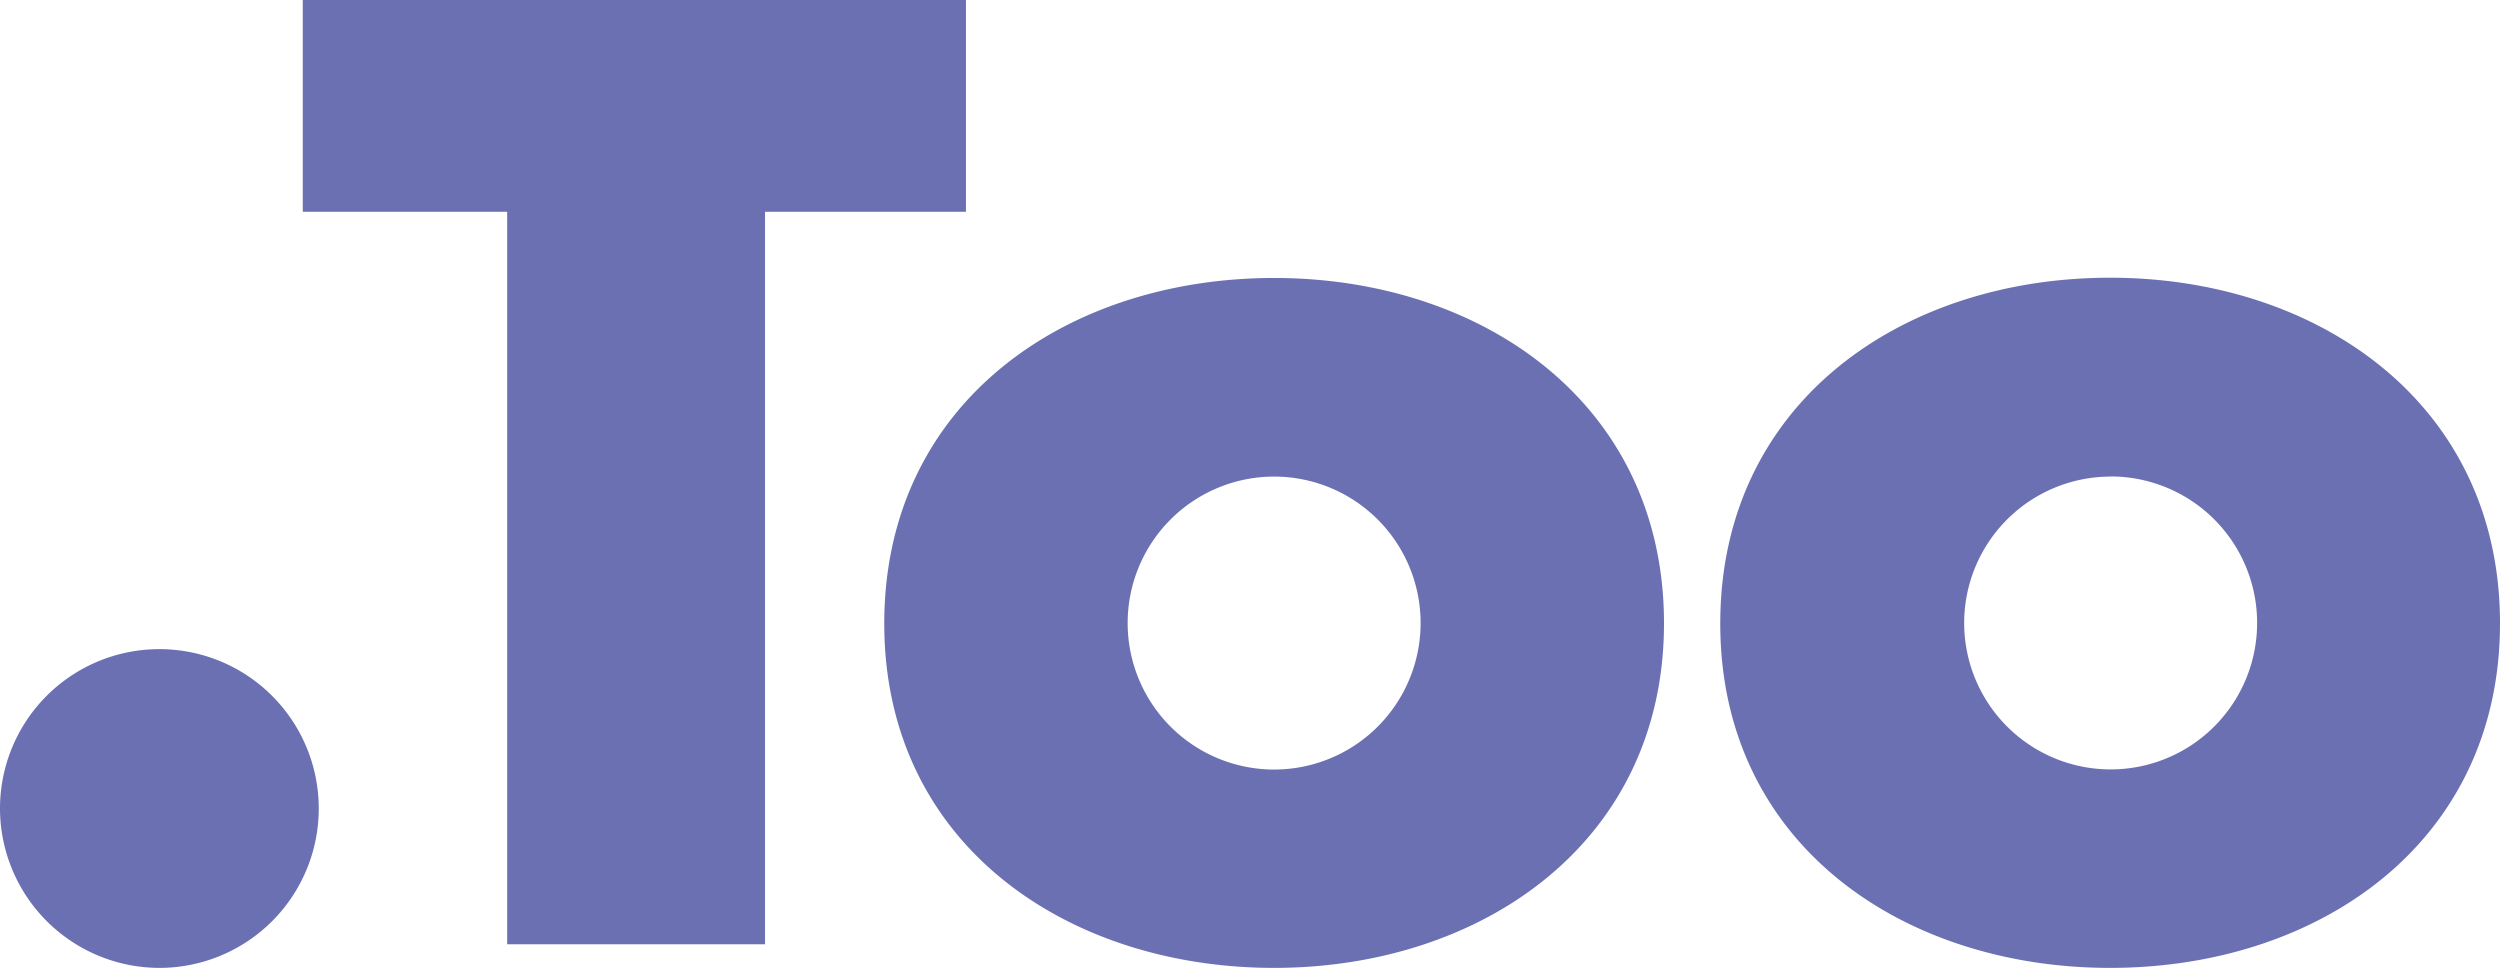
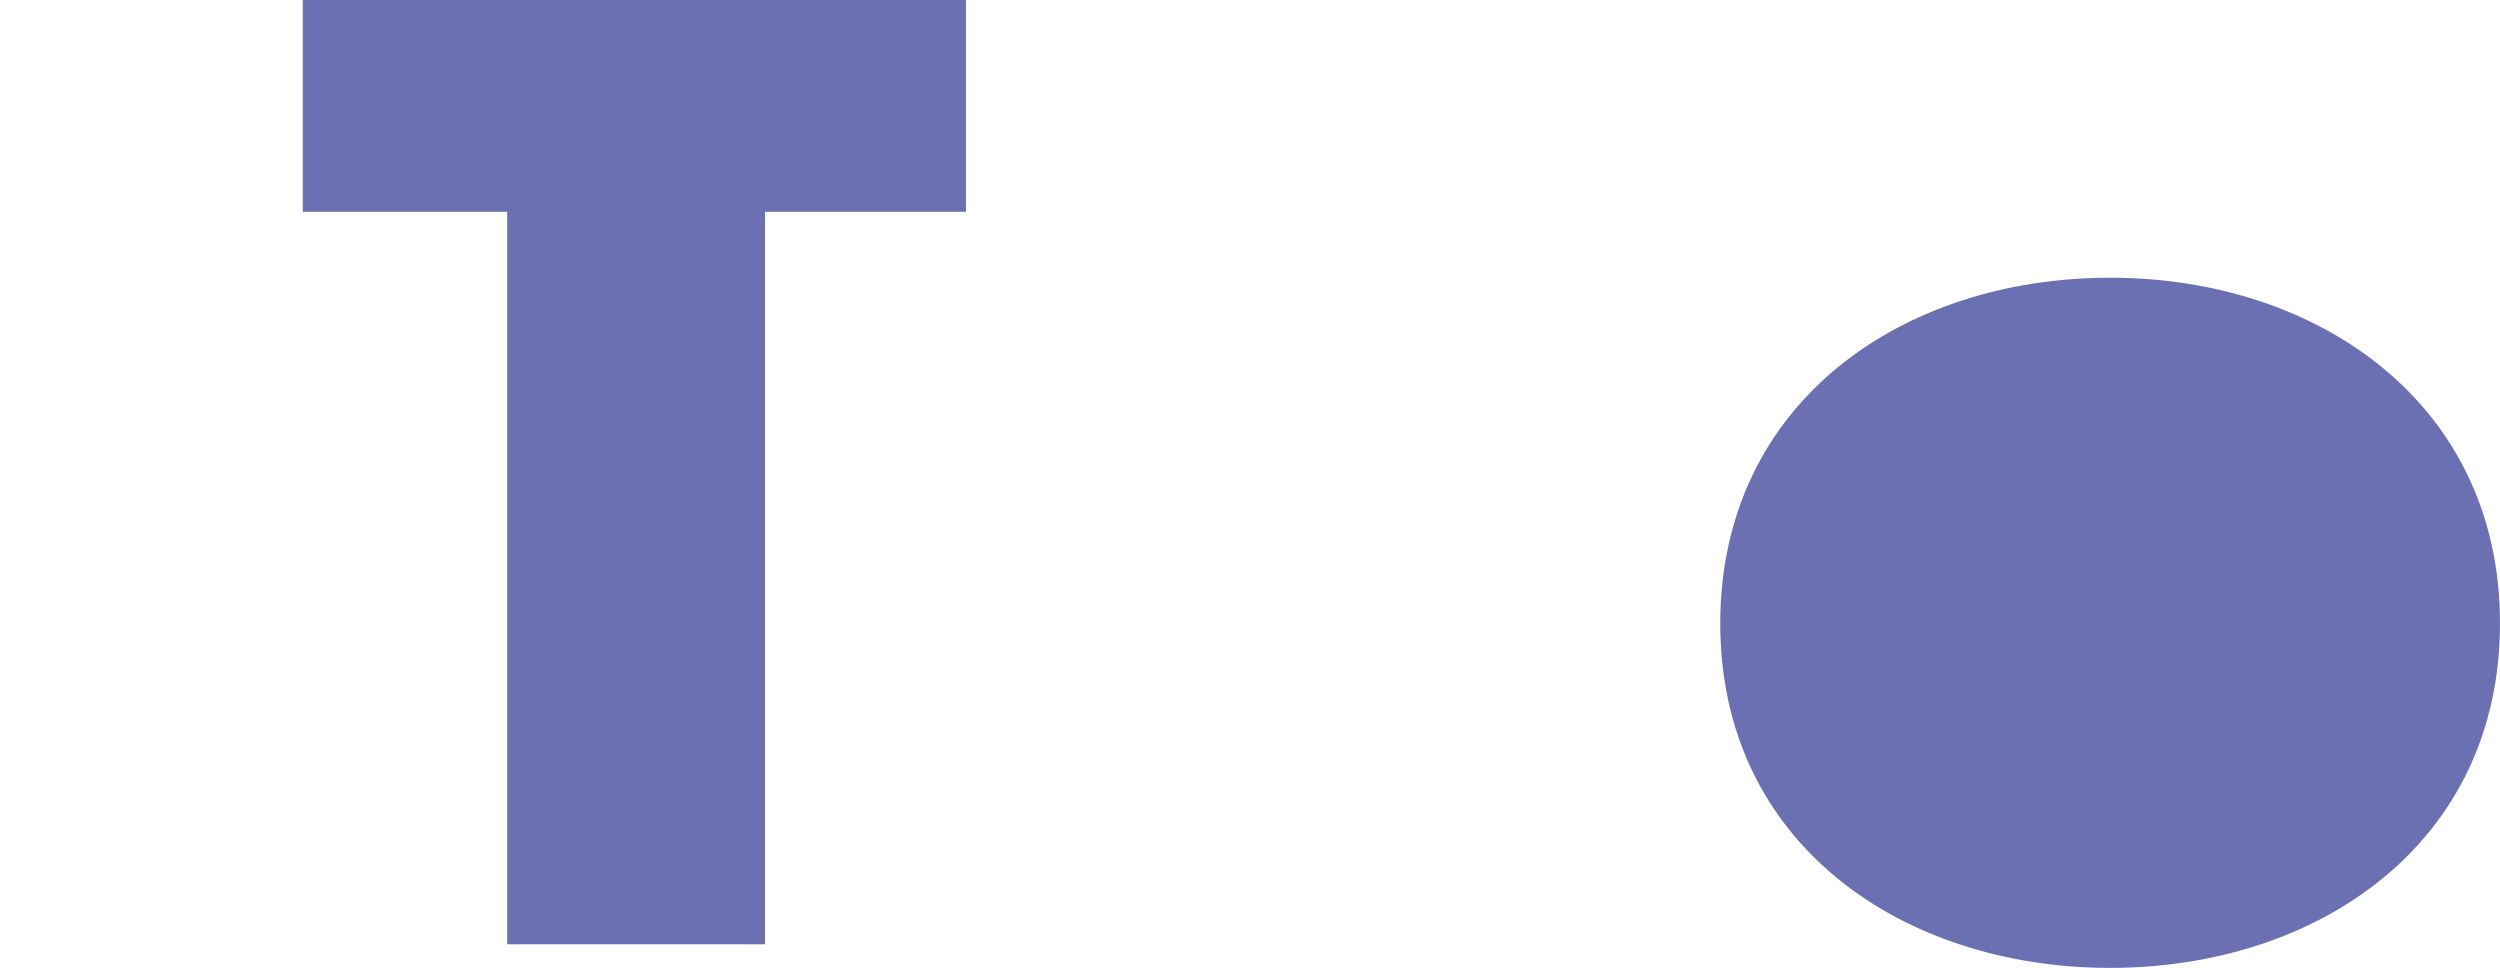
<svg xmlns="http://www.w3.org/2000/svg" viewBox="0 0 193.72 75.04">
  <defs>
    <style>.cls-1{fill:#6b70b3;}</style>
  </defs>
  <title>アセット 1</title>
  <g id="レイヤー_2" data-name="レイヤー 2">
    <g id="レイヤー_1-2" data-name="レイヤー 1">
-       <path class="cls-1" d="M12.35,75A12.35,12.35,0,1,0,0,62.69,12.37,12.37,0,0,0,12.35,75Z" />
      <polygon class="cls-1" points="39.3 73.17 59.28 73.17 59.28 16.41 74.85 16.41 74.85 0 23.46 0 23.46 16.41 39.3 16.41 39.3 73.17" />
-       <path class="cls-1" d="M163.51,75c16.13,0,30.21-9.68,30.21-26.7s-14.08-26.78-30.21-26.78S133.3,31.21,133.3,48.32,147.48,75,163.51,75Zm0-38.08A11.35,11.35,0,1,1,152.2,48.28,11.35,11.35,0,0,1,163.54,36.93Z" />
-       <path class="cls-1" d="M98.73,21.54c-16.13,0-30.21,9.67-30.21,26.78S82.7,75,98.73,75s30.21-9.68,30.21-26.7S114.86,21.54,98.73,21.54Zm0,38.09a11.35,11.35,0,1,1,11.35-11.34A11.35,11.35,0,0,1,98.77,59.63Z" />
+       <path class="cls-1" d="M163.51,75c16.13,0,30.21-9.68,30.21-26.7s-14.08-26.78-30.21-26.78S133.3,31.21,133.3,48.32,147.48,75,163.51,75Zm0-38.08Z" />
    </g>
  </g>
</svg>